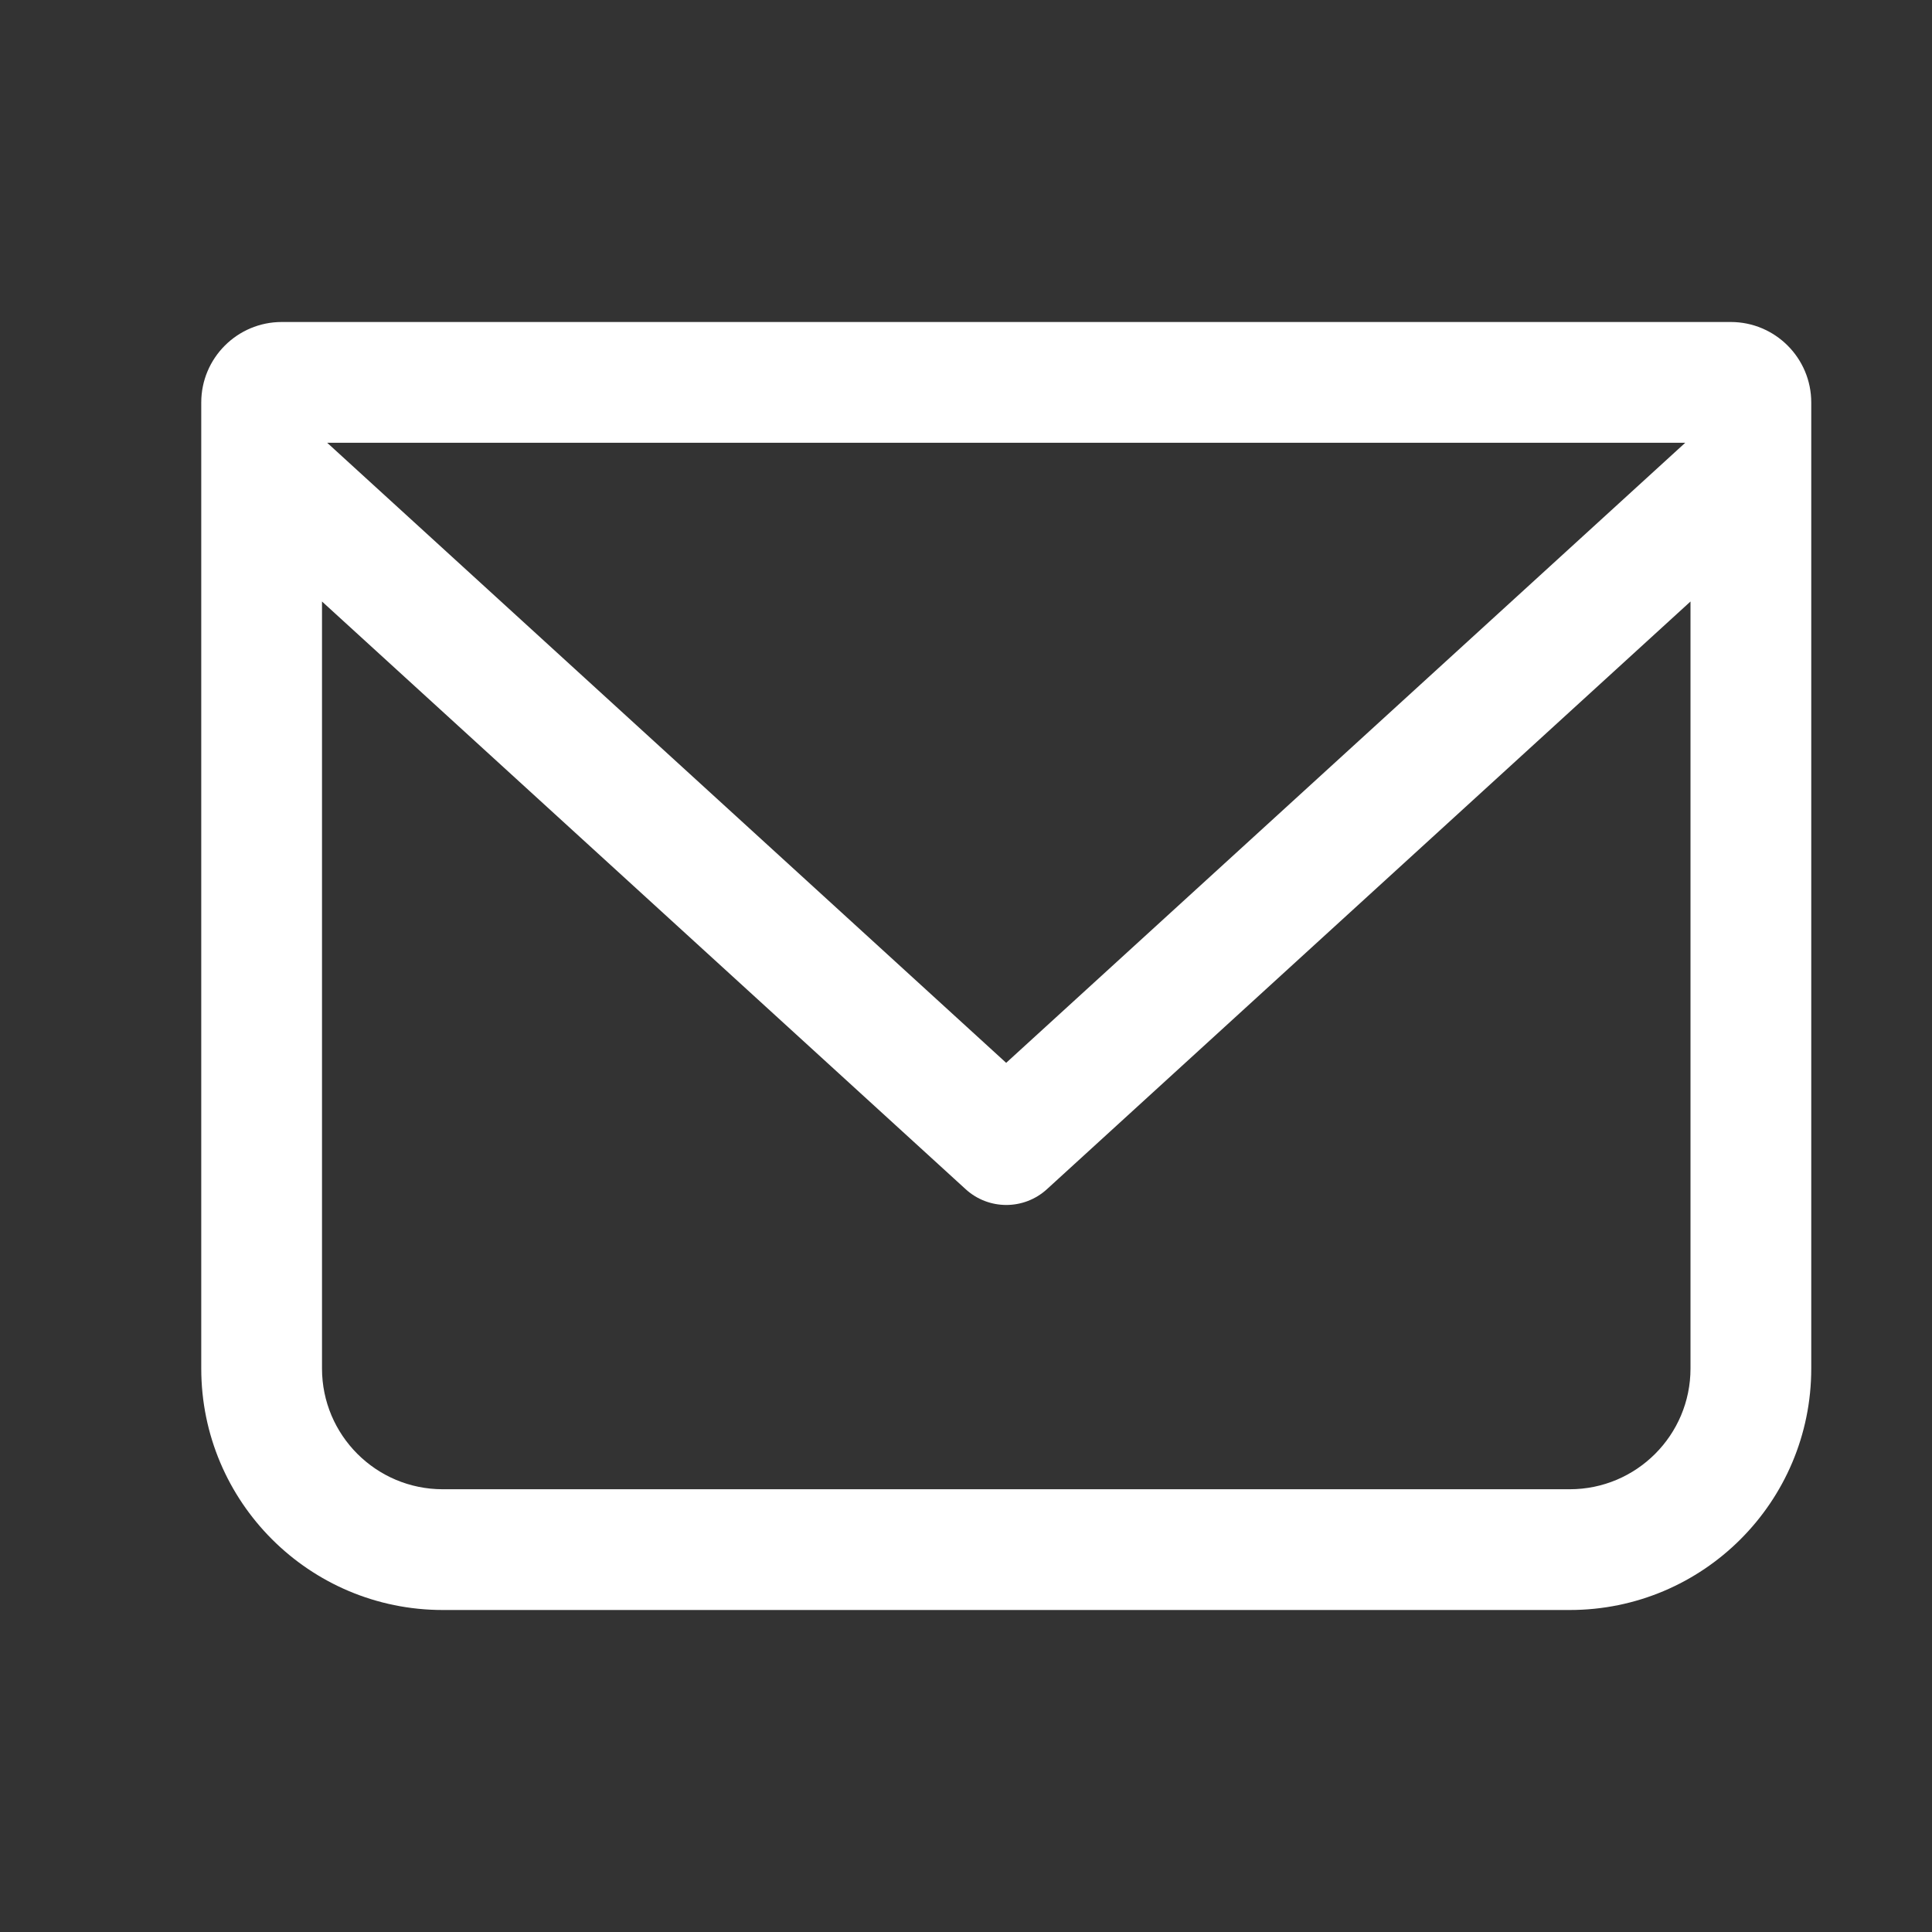
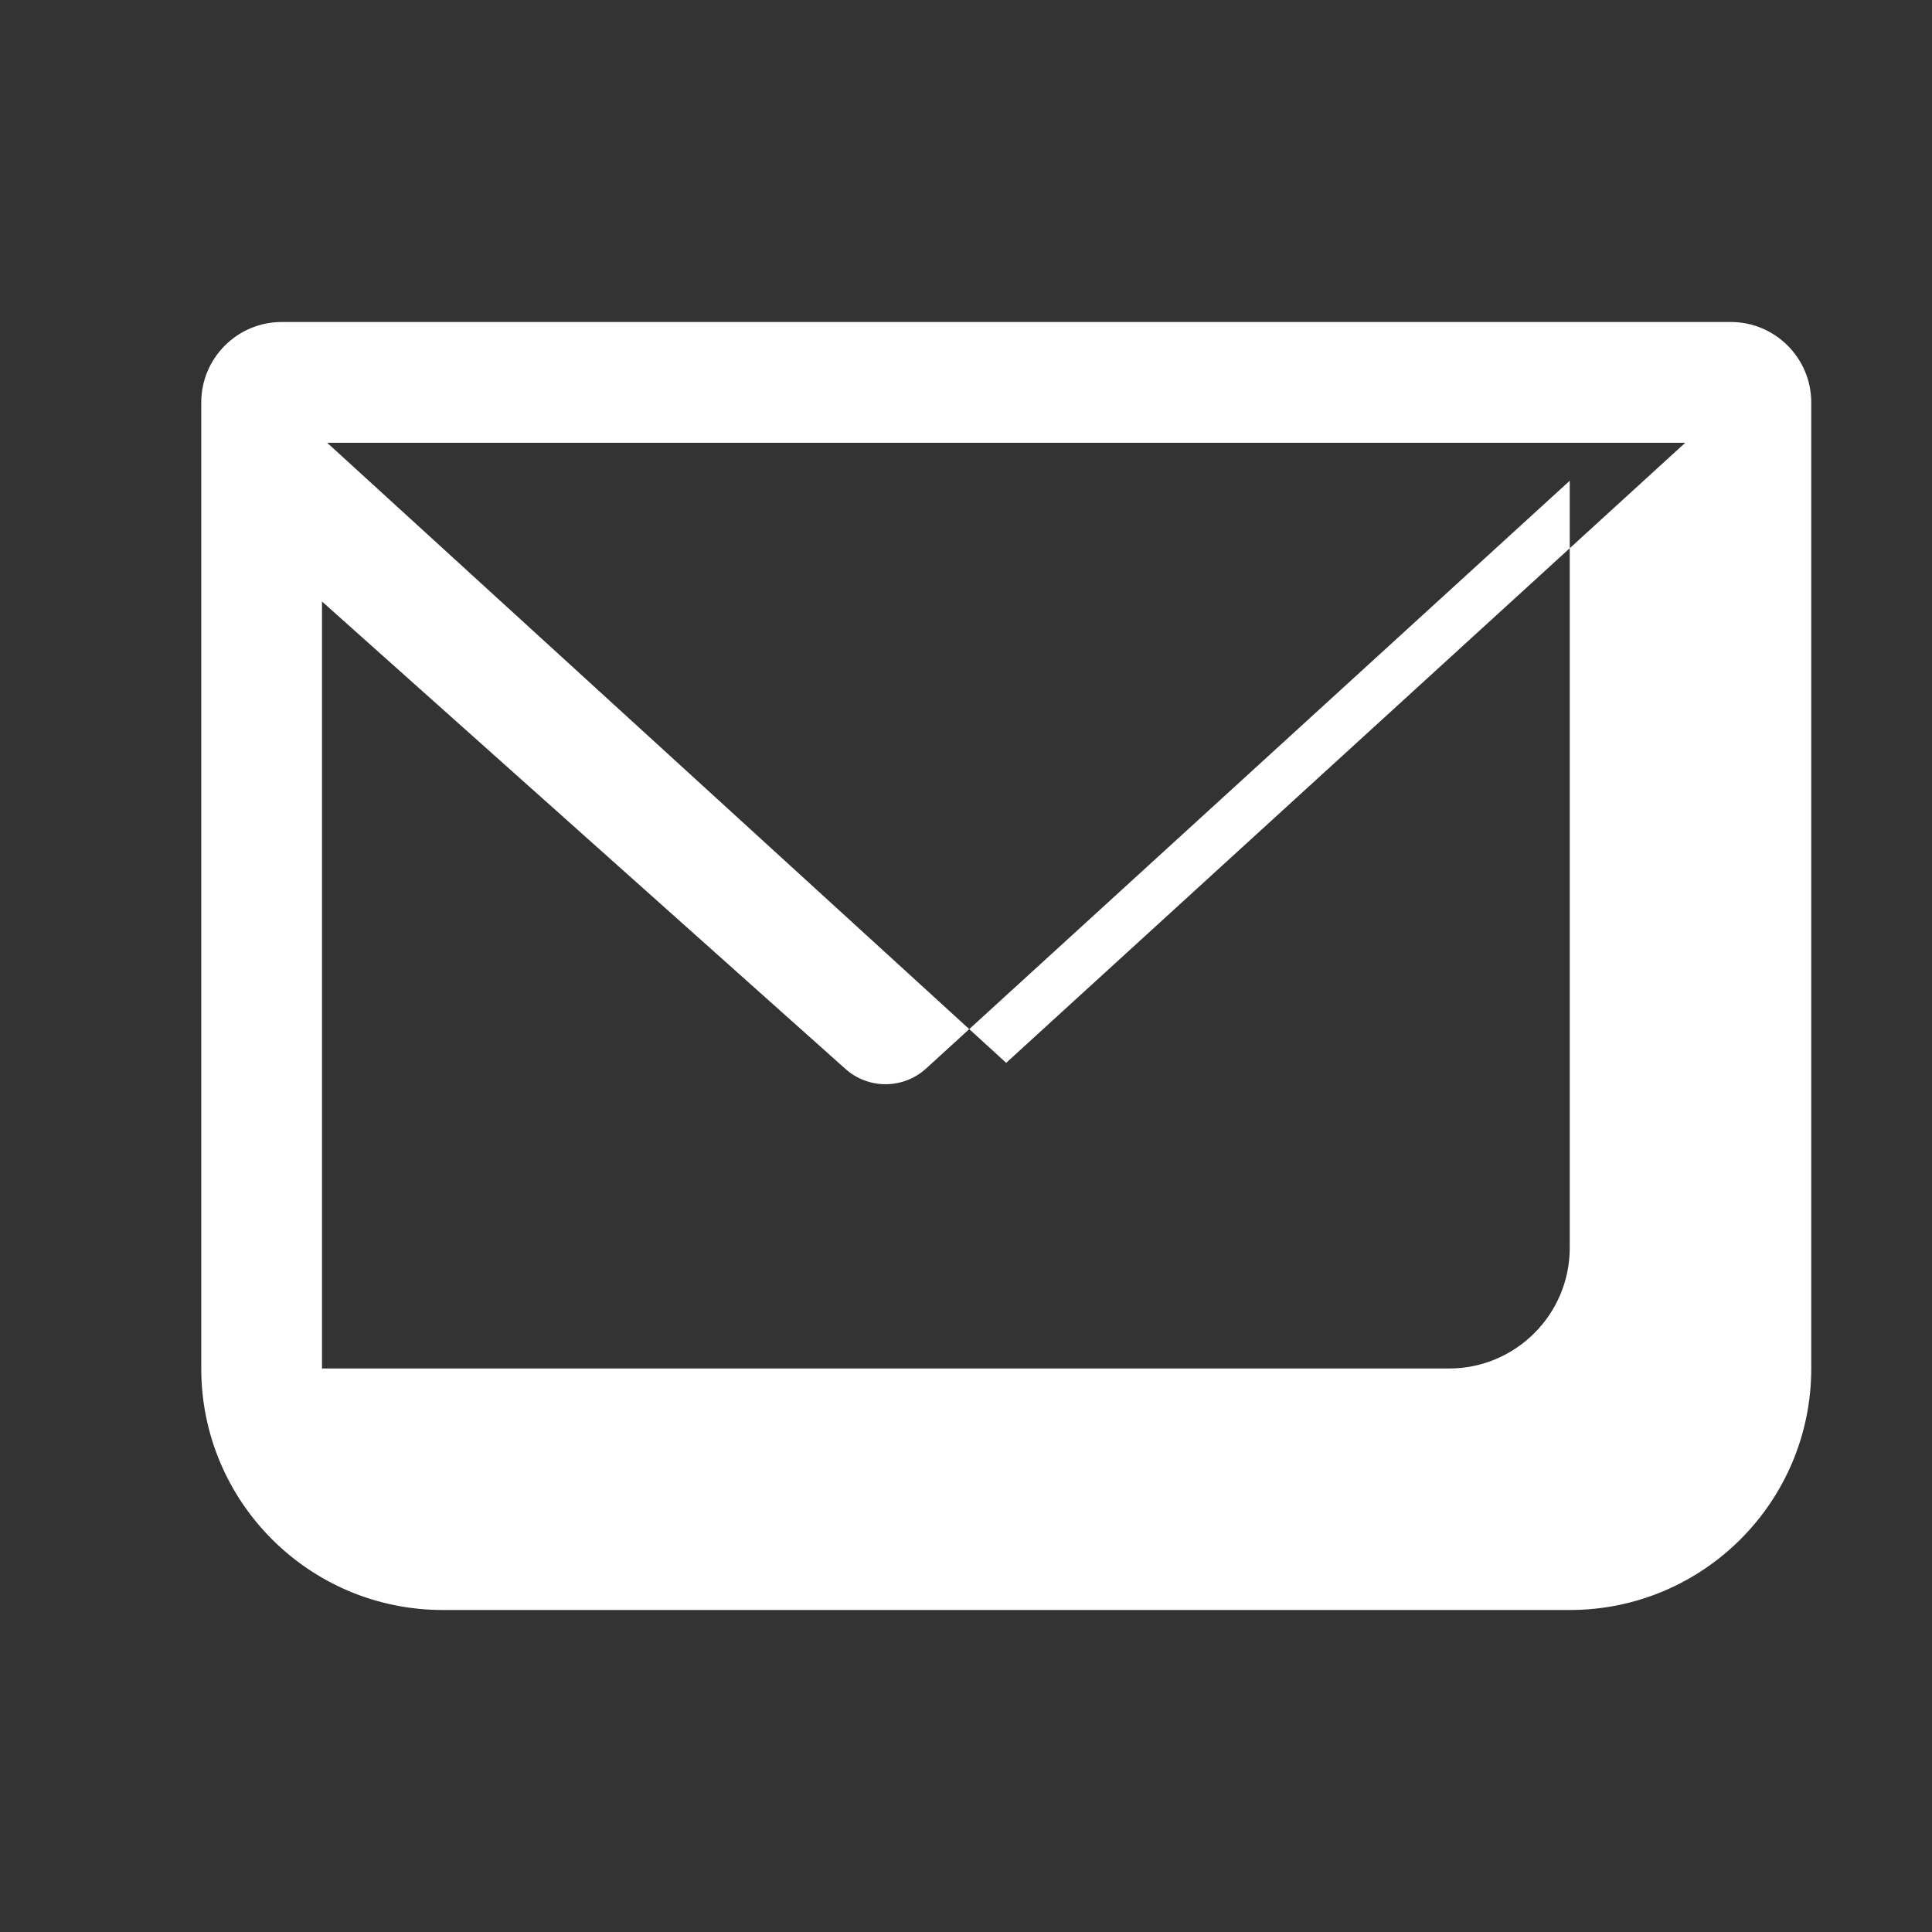
<svg xmlns="http://www.w3.org/2000/svg" fill="none" height="24" viewBox="0 0 24 24" width="24">
  <rect x="0" y="0" width="24" height="24" fill="#333333" stroke="none" />
-   <path clip-rule="evenodd" d="m4 7.472v9.528c0 .828.672 1.5 1.5 1.5h14c.828 0 1.5-.672 1.5-1.5v-9.528l-7.994 7.3c-.286.262-.725.262-1.011 0zm16.935-1.972h-16.871l8.435 7.703zm-18.435-.5c0-.552.448-1 1-1h18c.552 0 1 .448 1 1v12c0 1.657-1.343 3-3 3h-14c-1.657 0-3-1.343-3-3z" fill="#fff" fill-rule="evenodd" />
+   <path clip-rule="evenodd" d="m4 7.472v9.528h14c.828 0 1.5-.672 1.5-1.5v-9.528l-7.994 7.3c-.286.262-.725.262-1.011 0zm16.935-1.972h-16.871l8.435 7.703zm-18.435-.5c0-.552.448-1 1-1h18c.552 0 1 .448 1 1v12c0 1.657-1.343 3-3 3h-14c-1.657 0-3-1.343-3-3z" fill="#fff" fill-rule="evenodd" />
</svg>